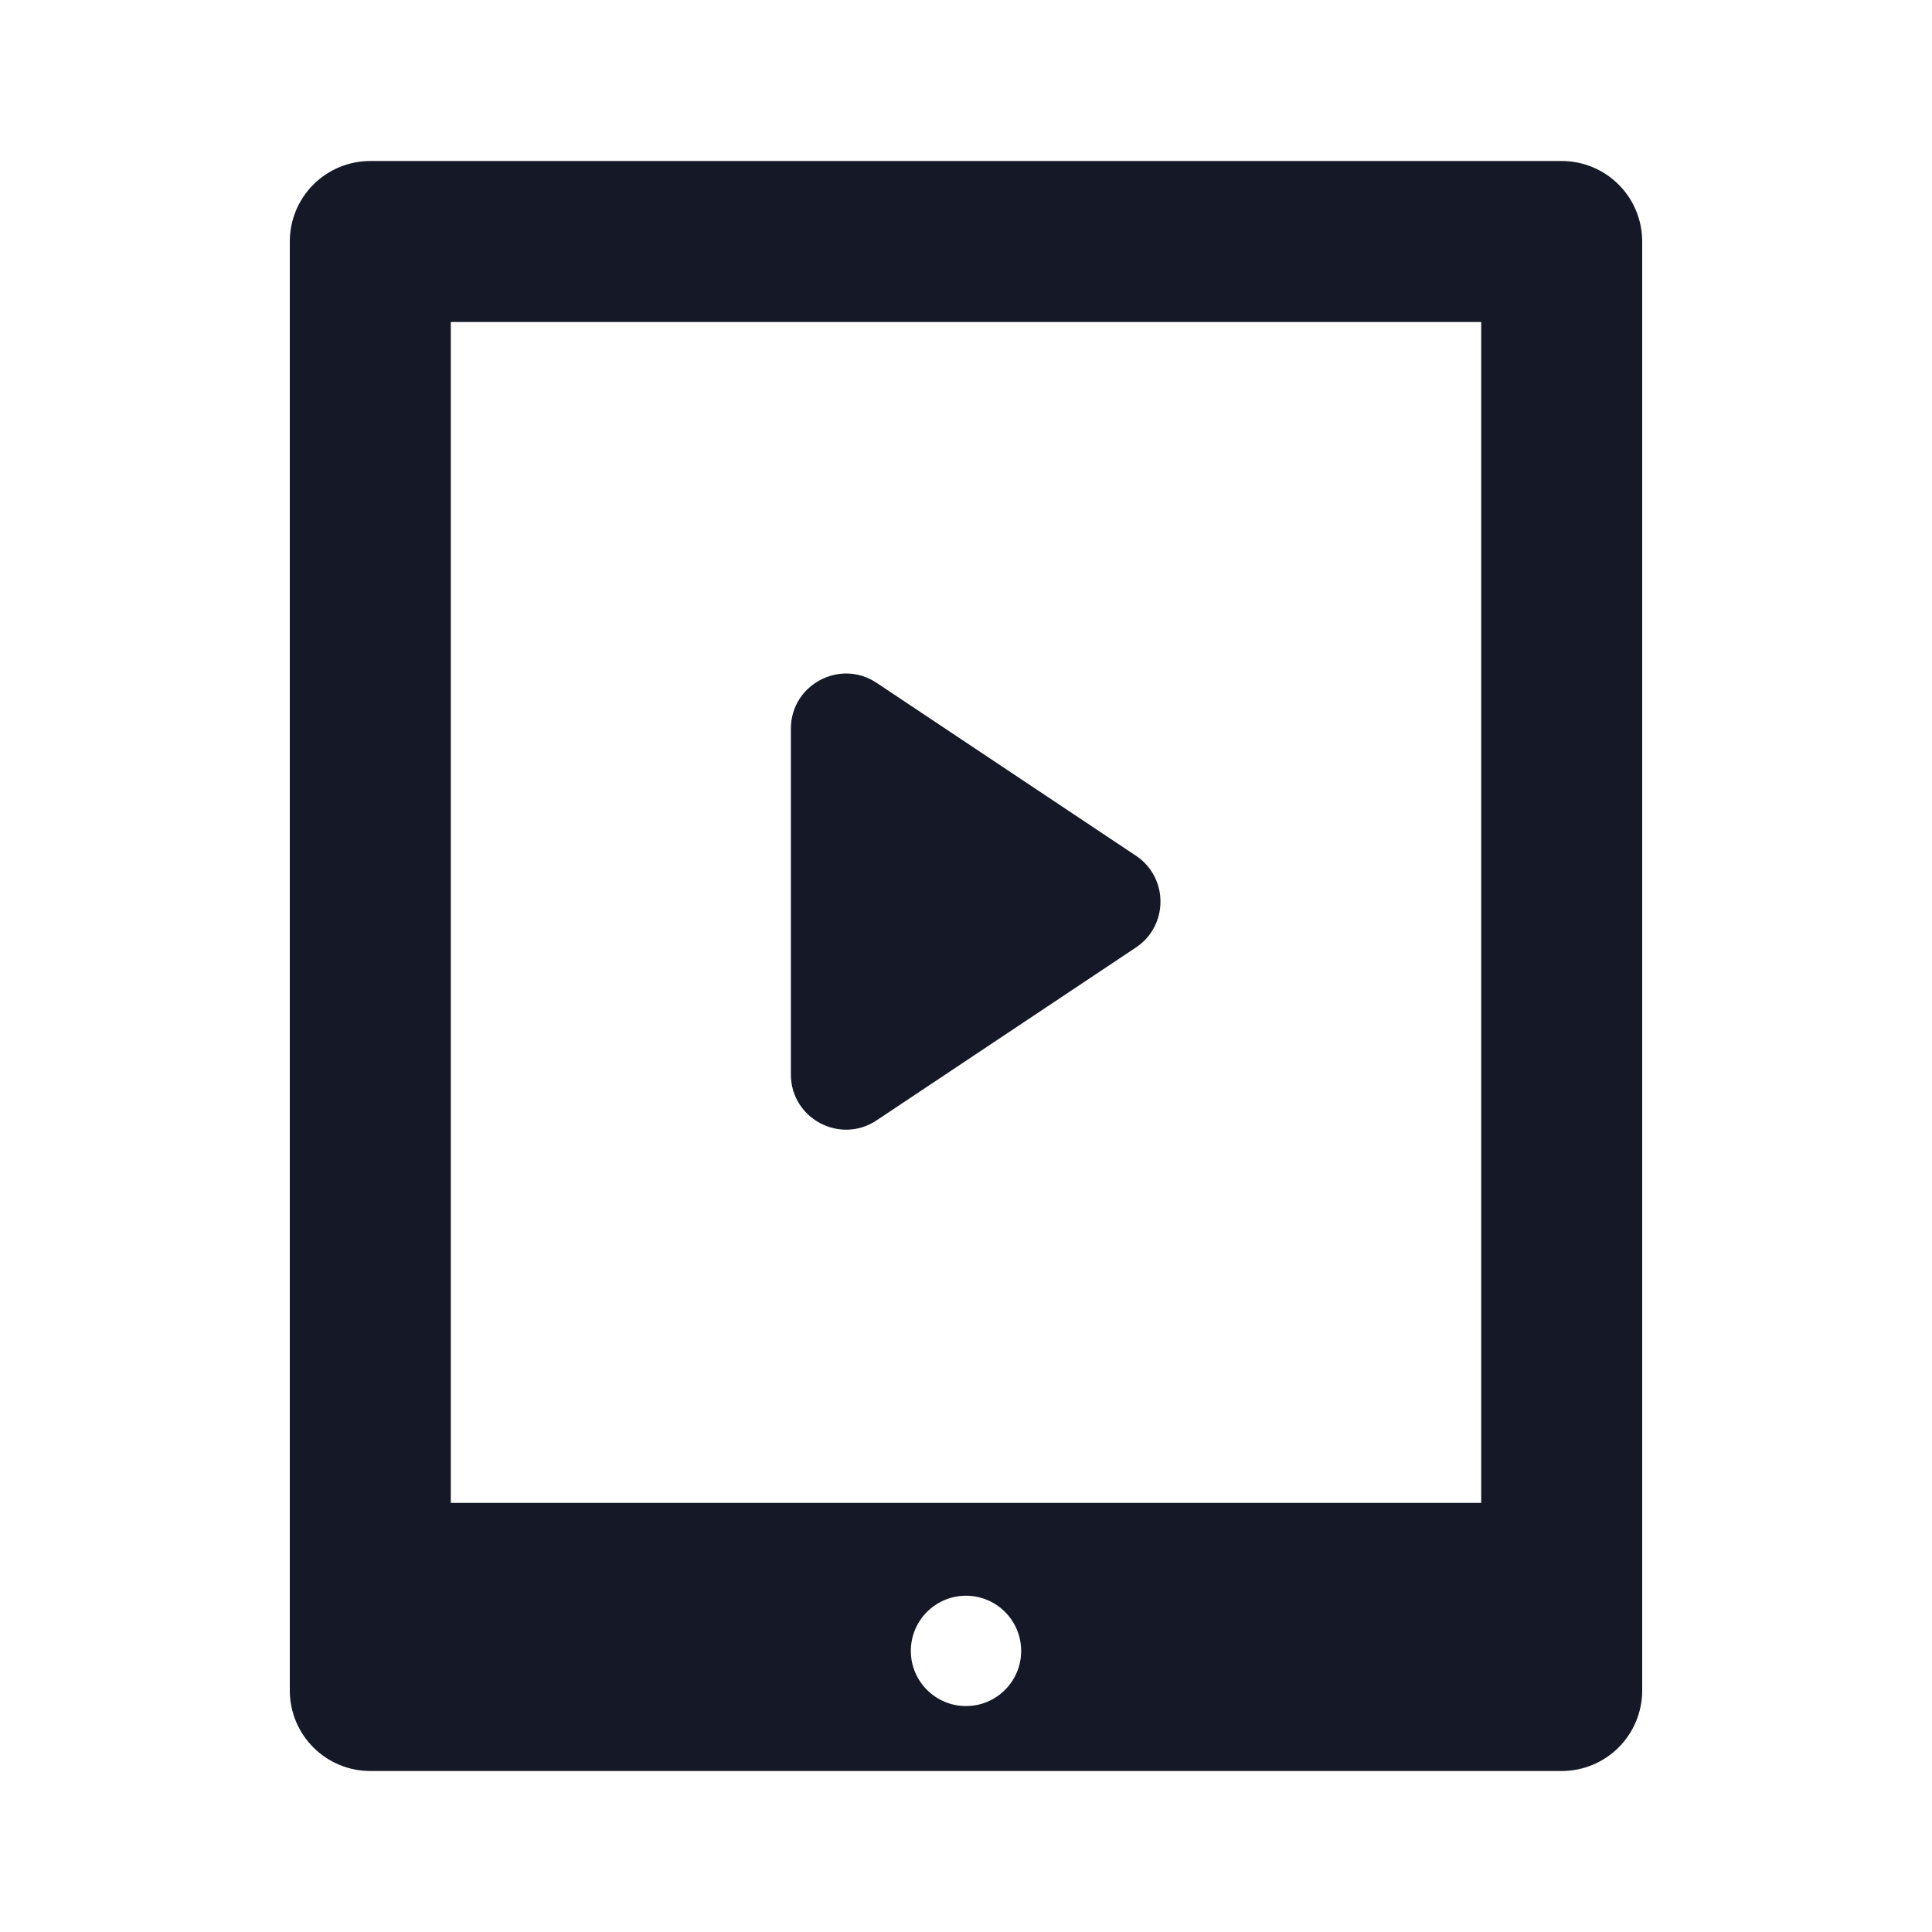
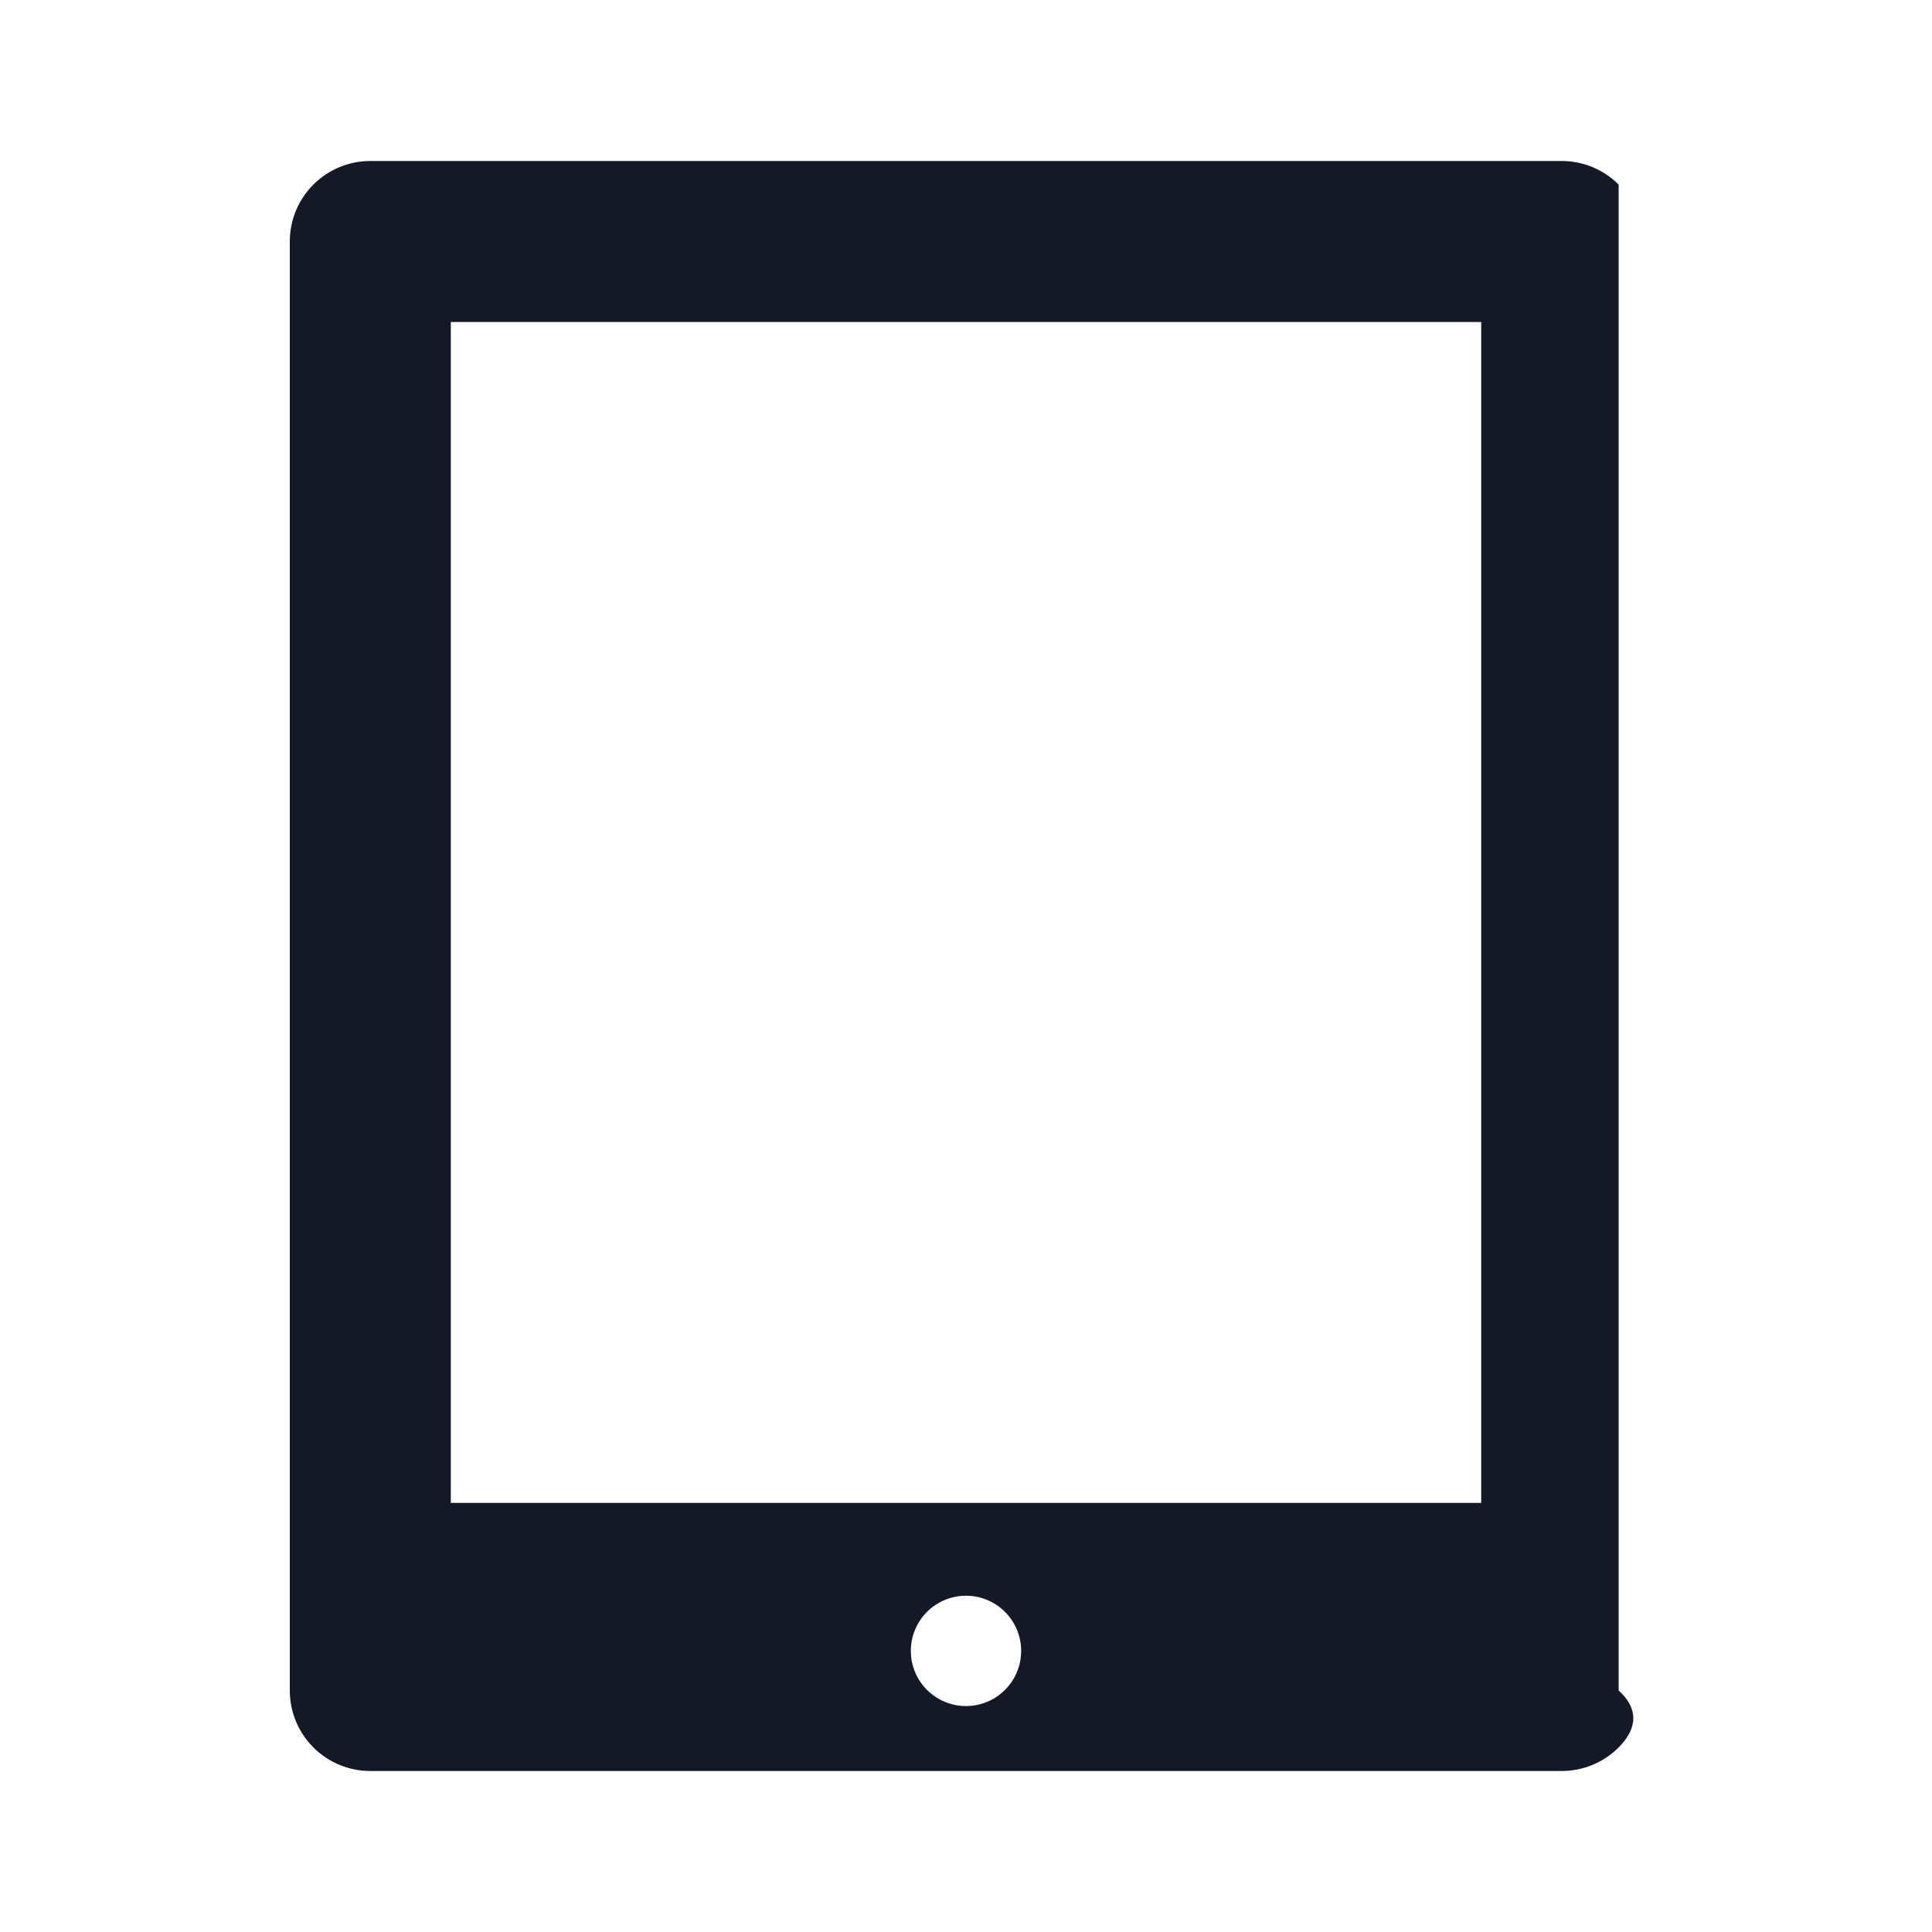
<svg xmlns="http://www.w3.org/2000/svg" width="60" height="60" viewBox="0 0 60 60" fill="none">
-   <path fill-rule="evenodd" clip-rule="evenodd" d="M14 10V46.673H46V10H14ZM11.5 5H48.5C49.163 5 49.799 5.263 50.268 5.732C50.737 6.201 51 6.837 51 7.5V52.5C51 53.163 50.737 53.799 50.268 54.268C49.799 54.737 49.163 55 48.5 55H11.5C10.837 55 10.201 54.737 9.732 54.268C9.263 53.799 9 53.163 9 52.5V7.5C9 6.837 9.263 6.201 9.732 5.732C10.201 5.263 10.837 5 11.5 5ZM30 52.983C30.946 52.983 31.713 52.216 31.713 51.27C31.713 50.324 30.946 49.557 30 49.557C29.054 49.557 28.287 50.324 28.287 51.27C28.287 52.216 29.054 52.983 30 52.983Z" fill="#151826" />
-   <path d="M24.561 33.367V22.633C24.561 21.264 26.086 20.448 27.225 21.207L35.276 26.574C36.294 27.252 36.294 28.748 35.276 29.426L27.225 34.793C26.086 35.552 24.561 34.736 24.561 33.367Z" fill="#151826" />
+   <path fill-rule="evenodd" clip-rule="evenodd" d="M14 10V46.673H46V10H14ZM11.5 5H48.5C49.163 5 49.799 5.263 50.268 5.732V52.5C51 53.163 50.737 53.799 50.268 54.268C49.799 54.737 49.163 55 48.5 55H11.5C10.837 55 10.201 54.737 9.732 54.268C9.263 53.799 9 53.163 9 52.5V7.5C9 6.837 9.263 6.201 9.732 5.732C10.201 5.263 10.837 5 11.5 5ZM30 52.983C30.946 52.983 31.713 52.216 31.713 51.27C31.713 50.324 30.946 49.557 30 49.557C29.054 49.557 28.287 50.324 28.287 51.27C28.287 52.216 29.054 52.983 30 52.983Z" fill="#151826" />
</svg>